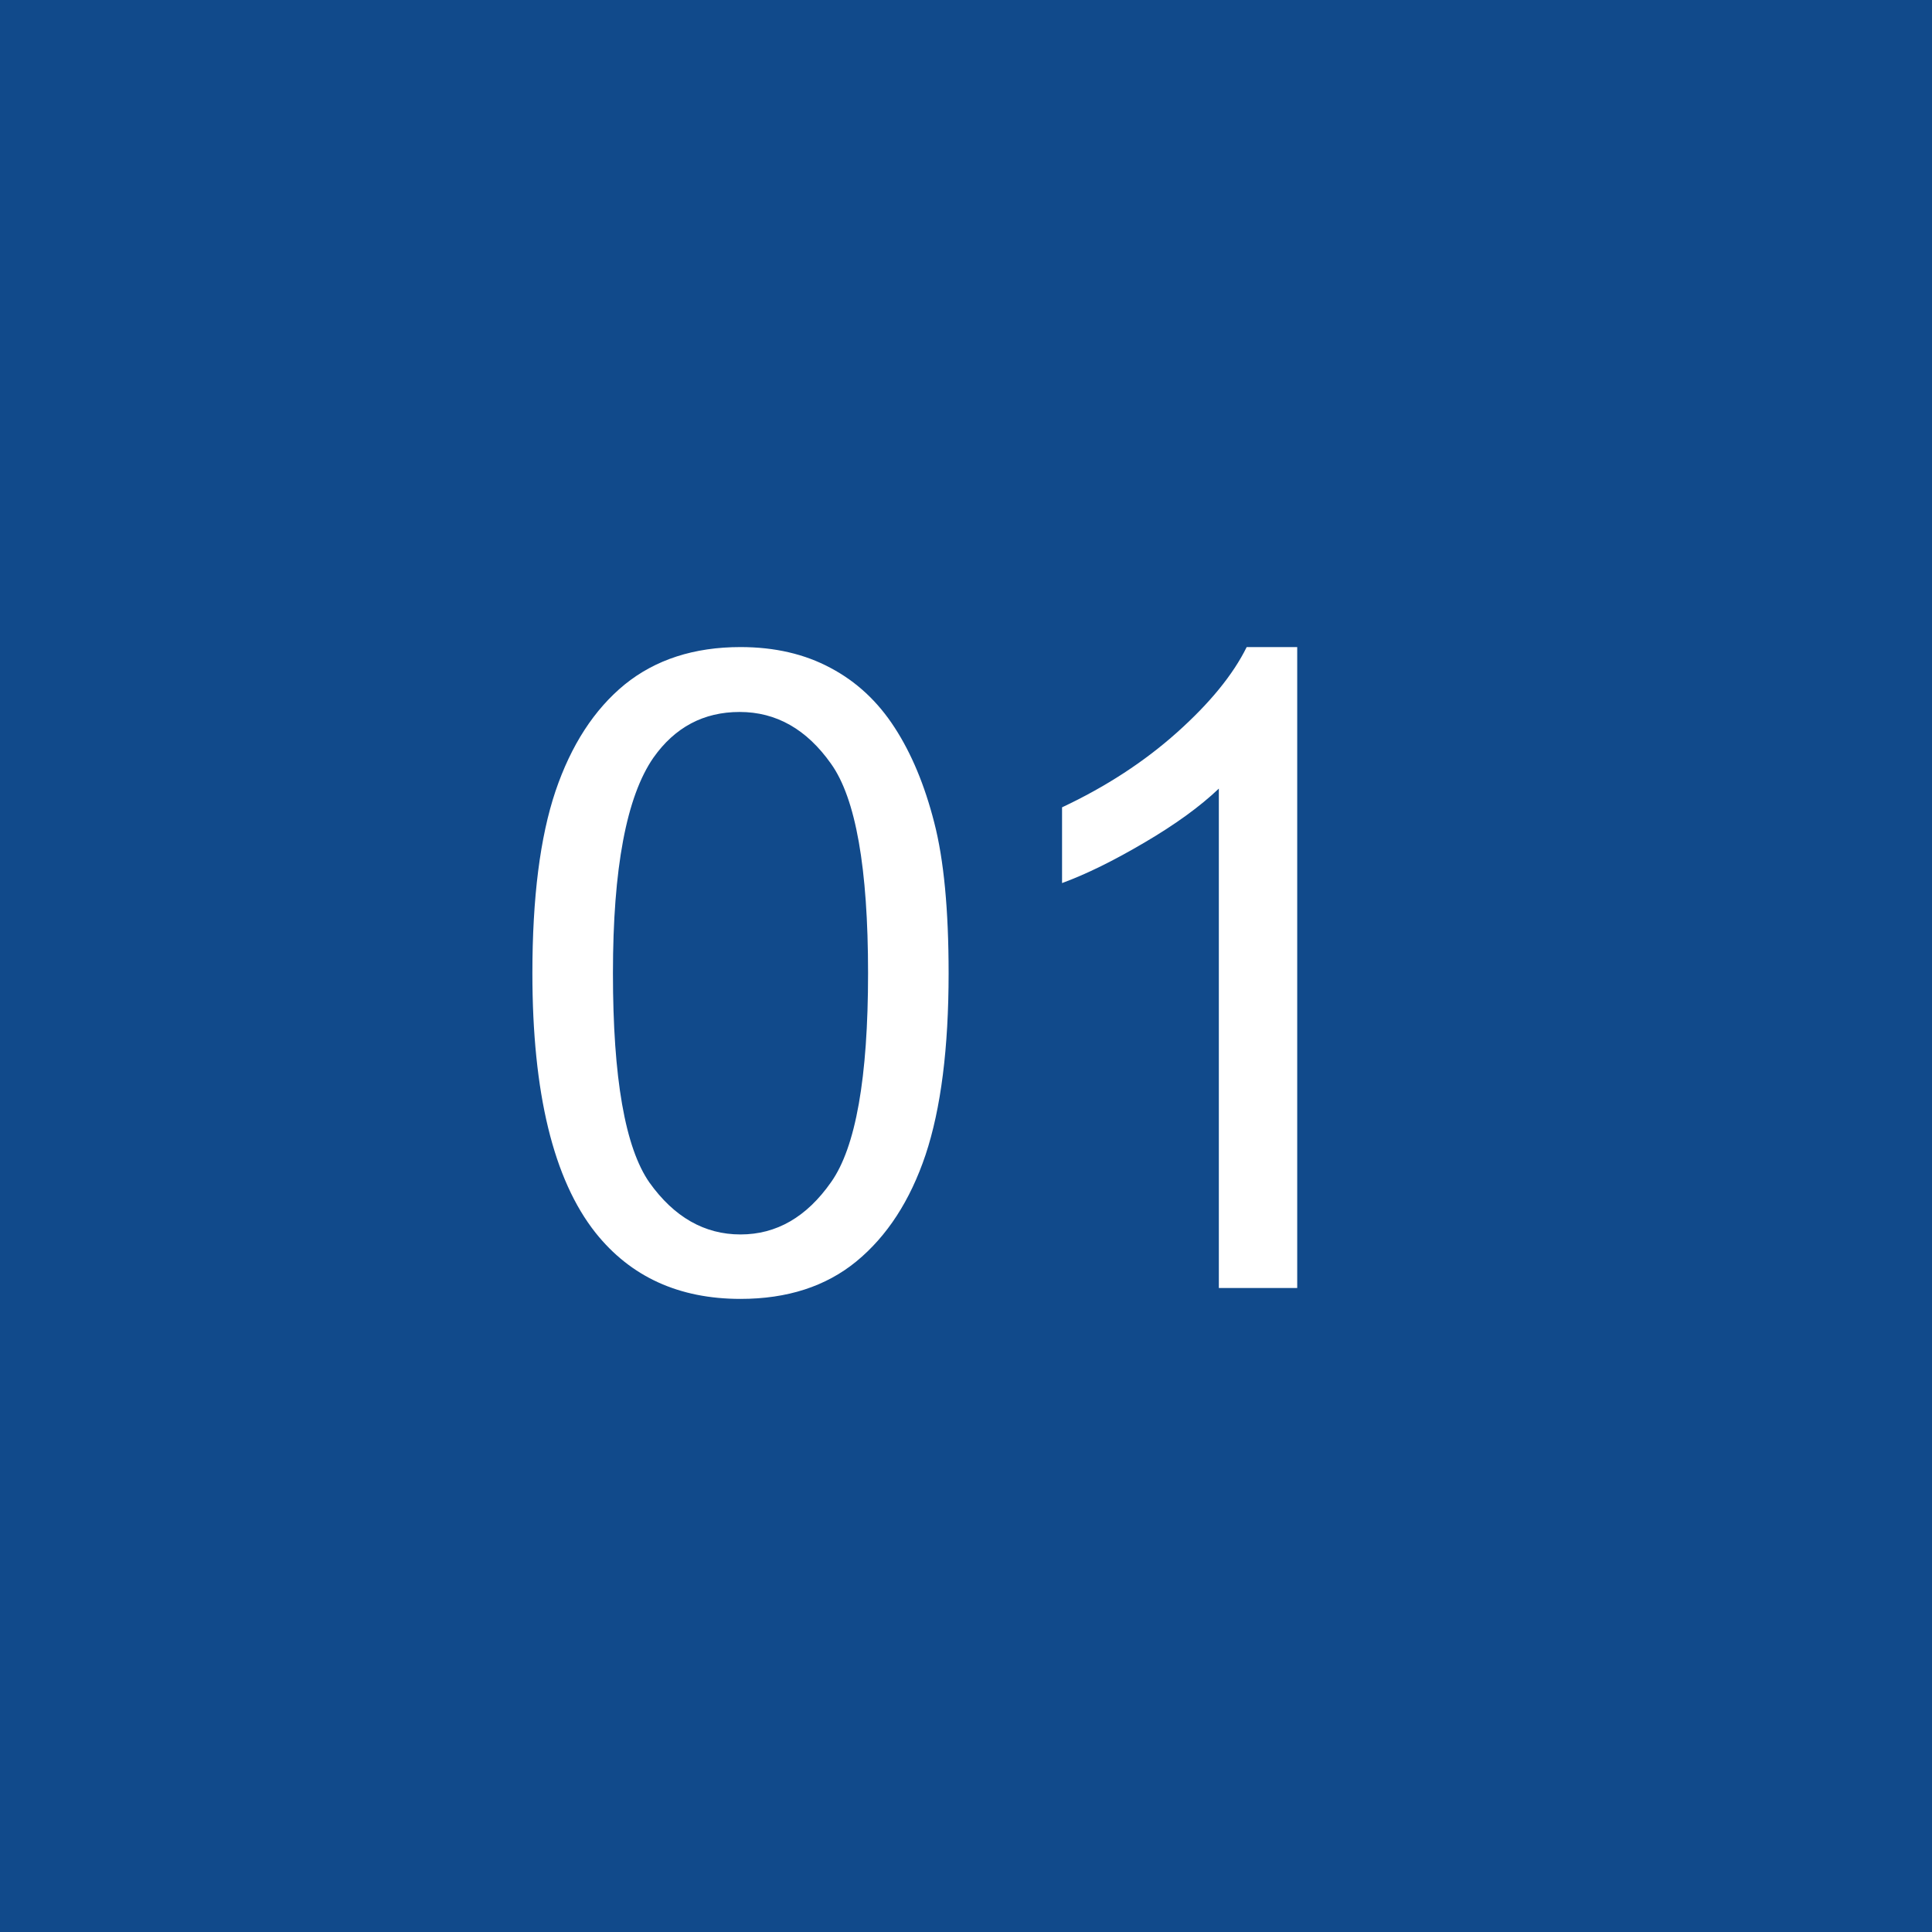
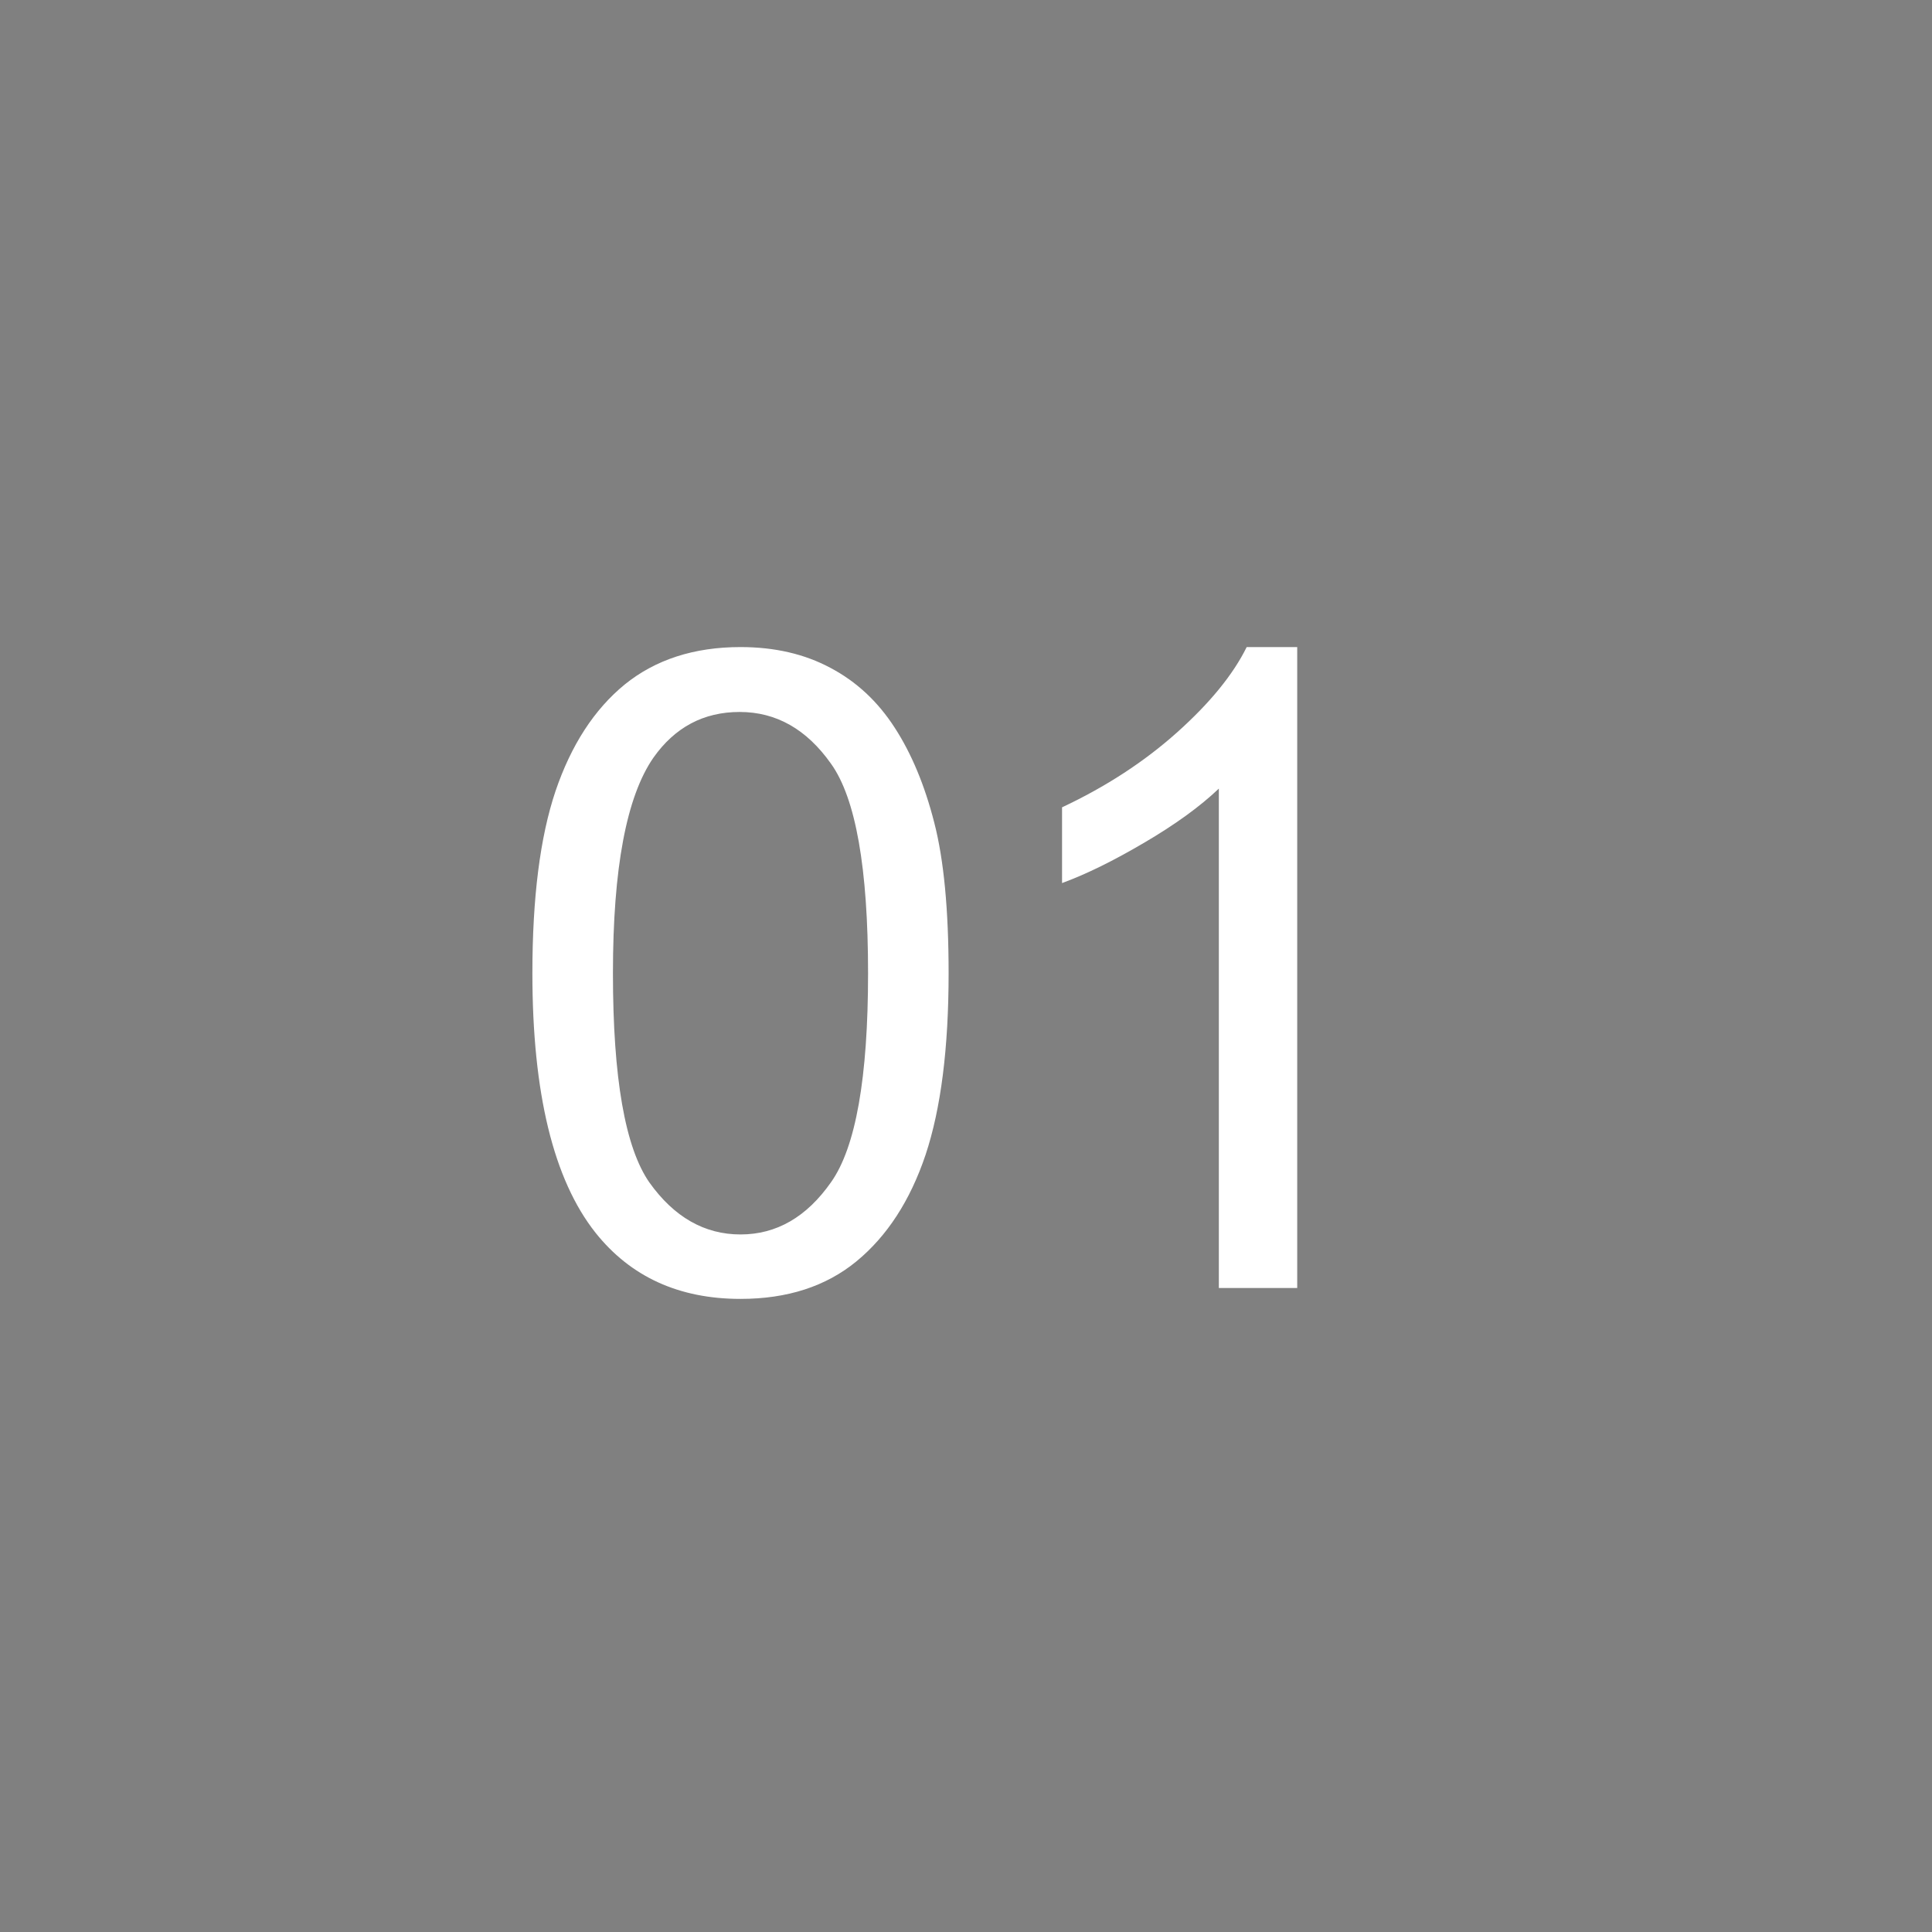
<svg xmlns="http://www.w3.org/2000/svg" width="39" height="39" viewBox="0 0 39 39" fill="none">
  <rect x="0" y="0" width="39" height="39" fill="#808080" stroke="none" />
-   <rect width="39" height="39" transform="matrix(-1 0 0 1 39 0)" fill="#114A8B" />
  <path d="M10.747 19.645C10.747 18.122 10.902 16.898 11.213 15.972C11.529 15.04 11.995 14.322 12.61 13.818C13.231 13.315 14.011 13.062 14.948 13.062C15.64 13.062 16.246 13.203 16.768 13.484C17.289 13.76 17.72 14.161 18.06 14.688C18.399 15.21 18.666 15.849 18.859 16.605C19.053 17.355 19.149 18.368 19.149 19.645C19.149 21.157 18.994 22.379 18.684 23.311C18.373 24.236 17.907 24.954 17.286 25.464C16.671 25.968 15.892 26.22 14.948 26.22C13.706 26.22 12.73 25.774 12.021 24.884C11.172 23.811 10.747 22.065 10.747 19.645ZM12.373 19.645C12.373 21.761 12.619 23.17 13.111 23.873C13.609 24.57 14.222 24.919 14.948 24.919C15.675 24.919 16.284 24.567 16.776 23.864C17.274 23.161 17.523 21.755 17.523 19.645C17.523 17.524 17.274 16.115 16.776 15.418C16.284 14.721 15.669 14.372 14.931 14.372C14.204 14.372 13.624 14.68 13.19 15.295C12.646 16.08 12.373 17.53 12.373 19.645ZM26.186 26H24.604V15.919C24.223 16.282 23.722 16.645 23.101 17.009C22.485 17.372 21.932 17.645 21.439 17.826V16.297C22.324 15.881 23.098 15.377 23.76 14.785C24.422 14.193 24.891 13.619 25.166 13.062H26.186V26Z" fill="white" />
</svg>